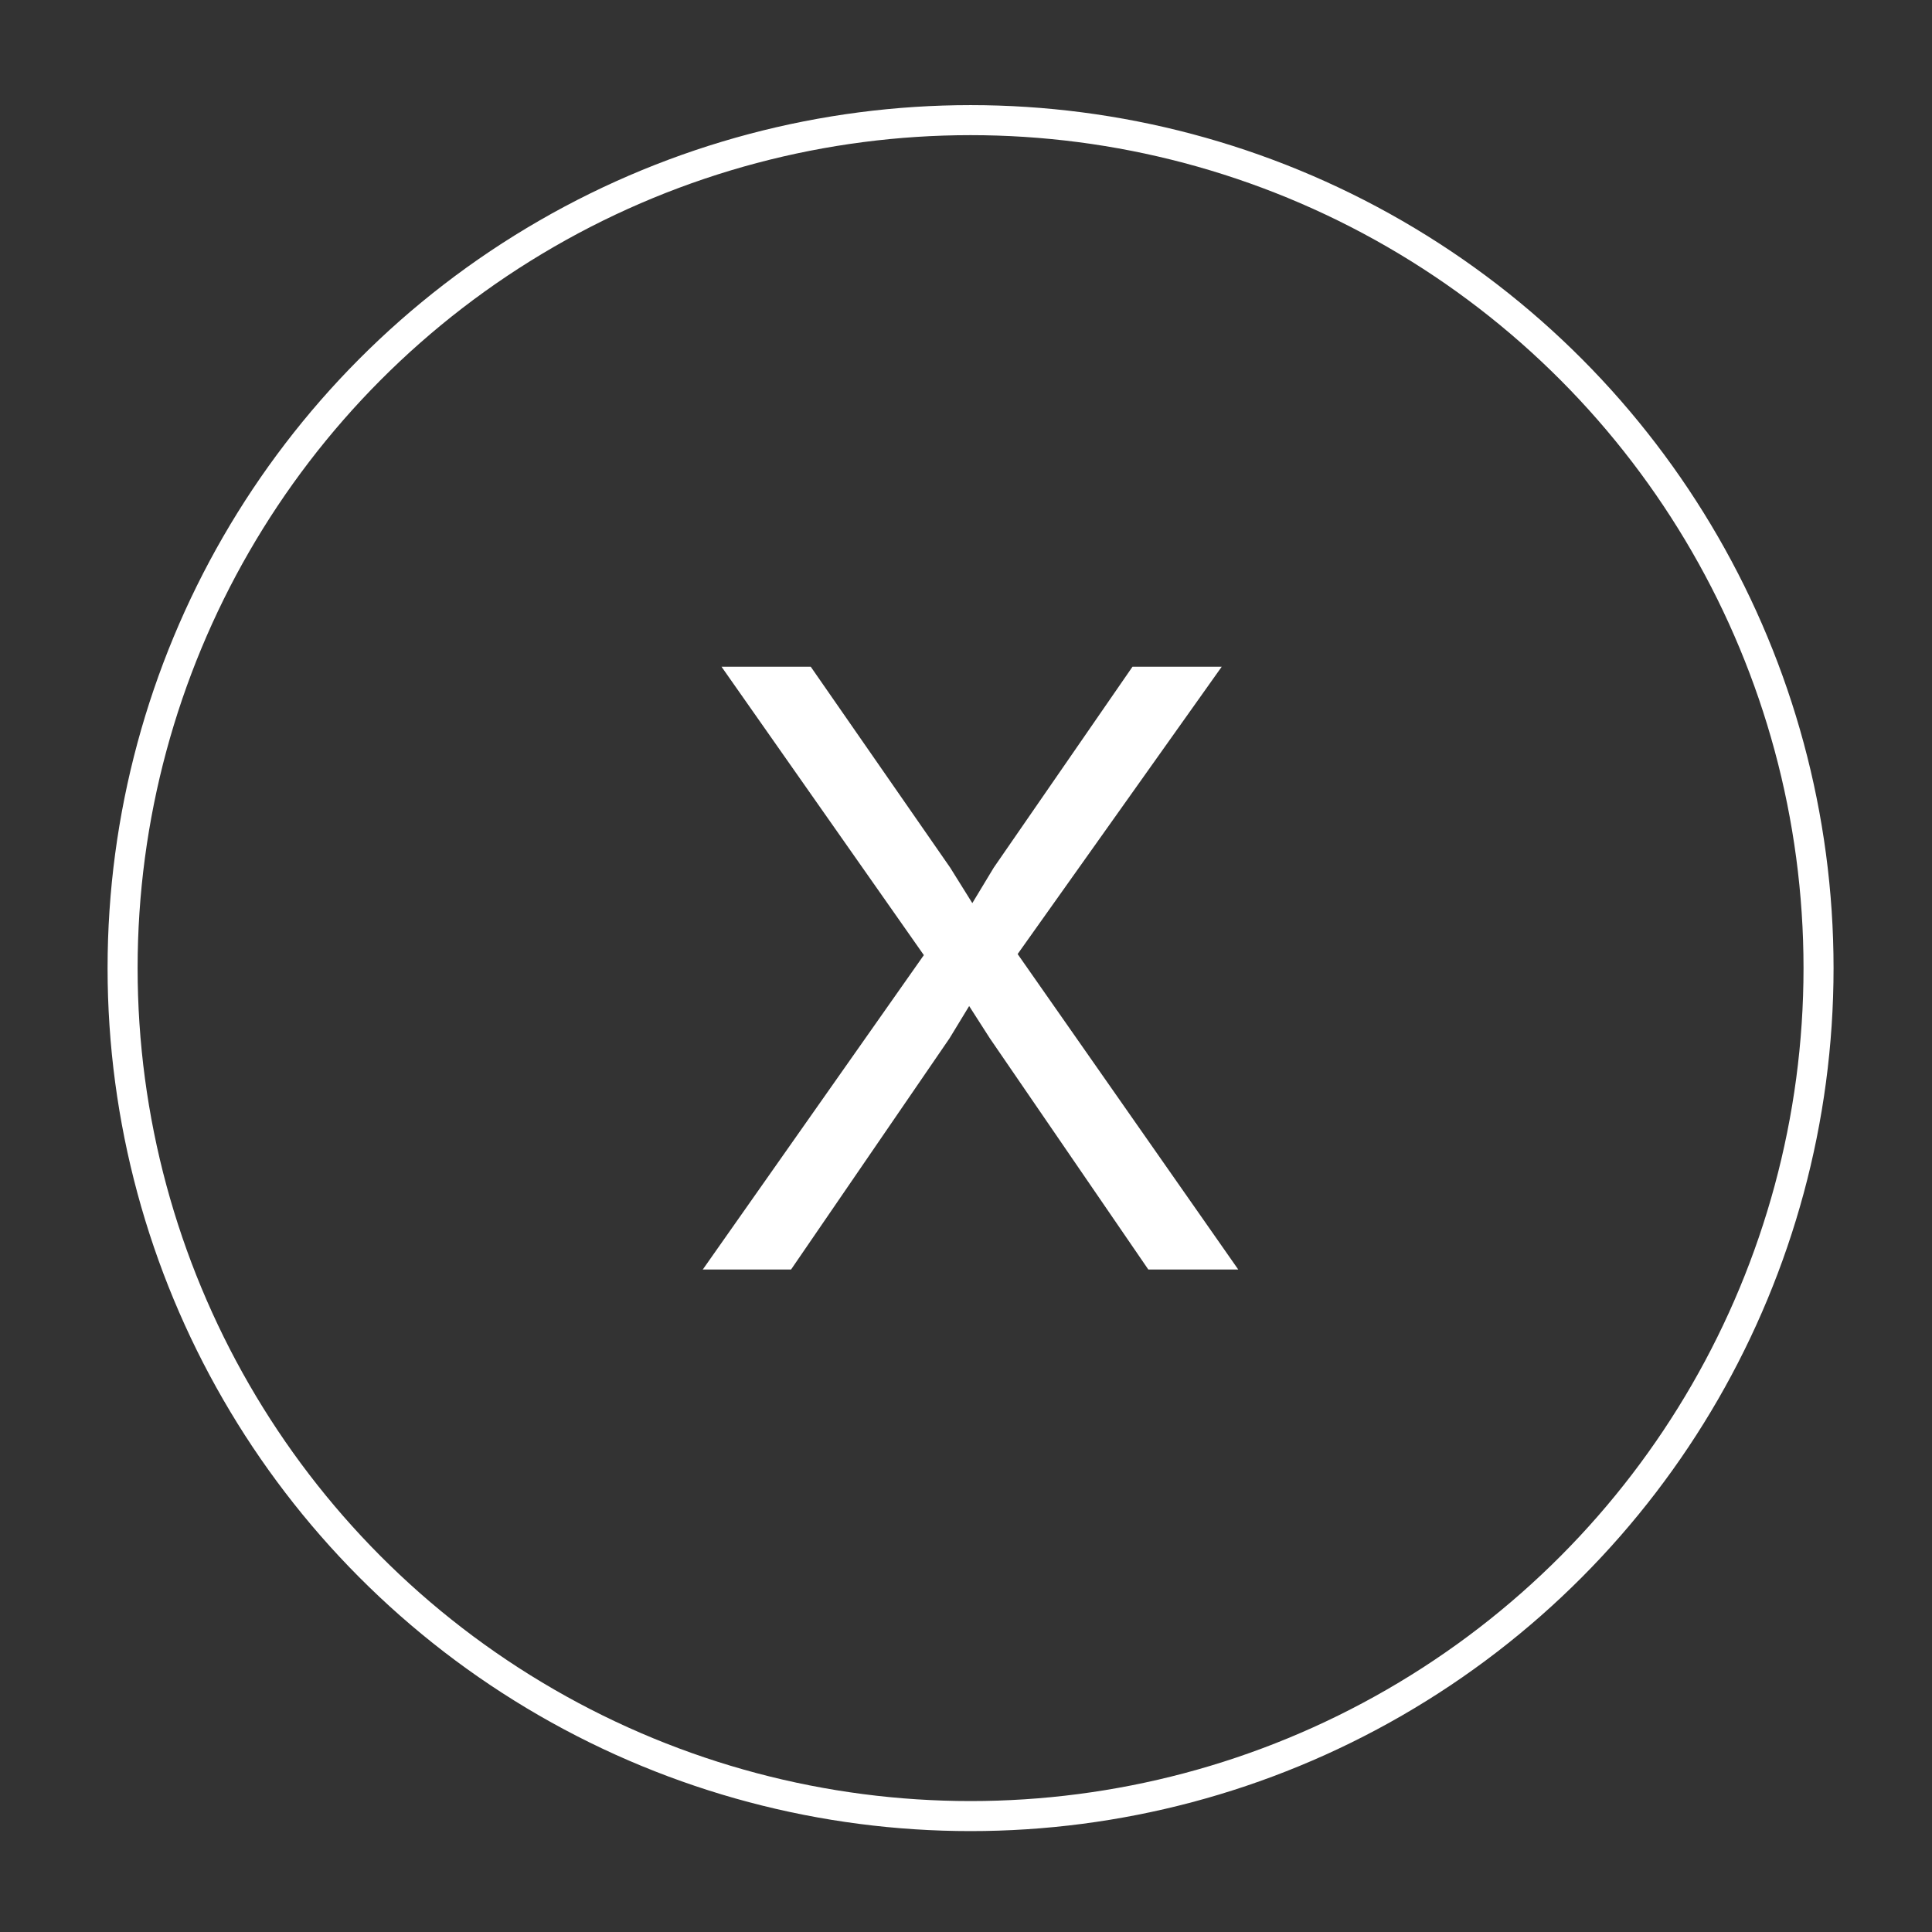
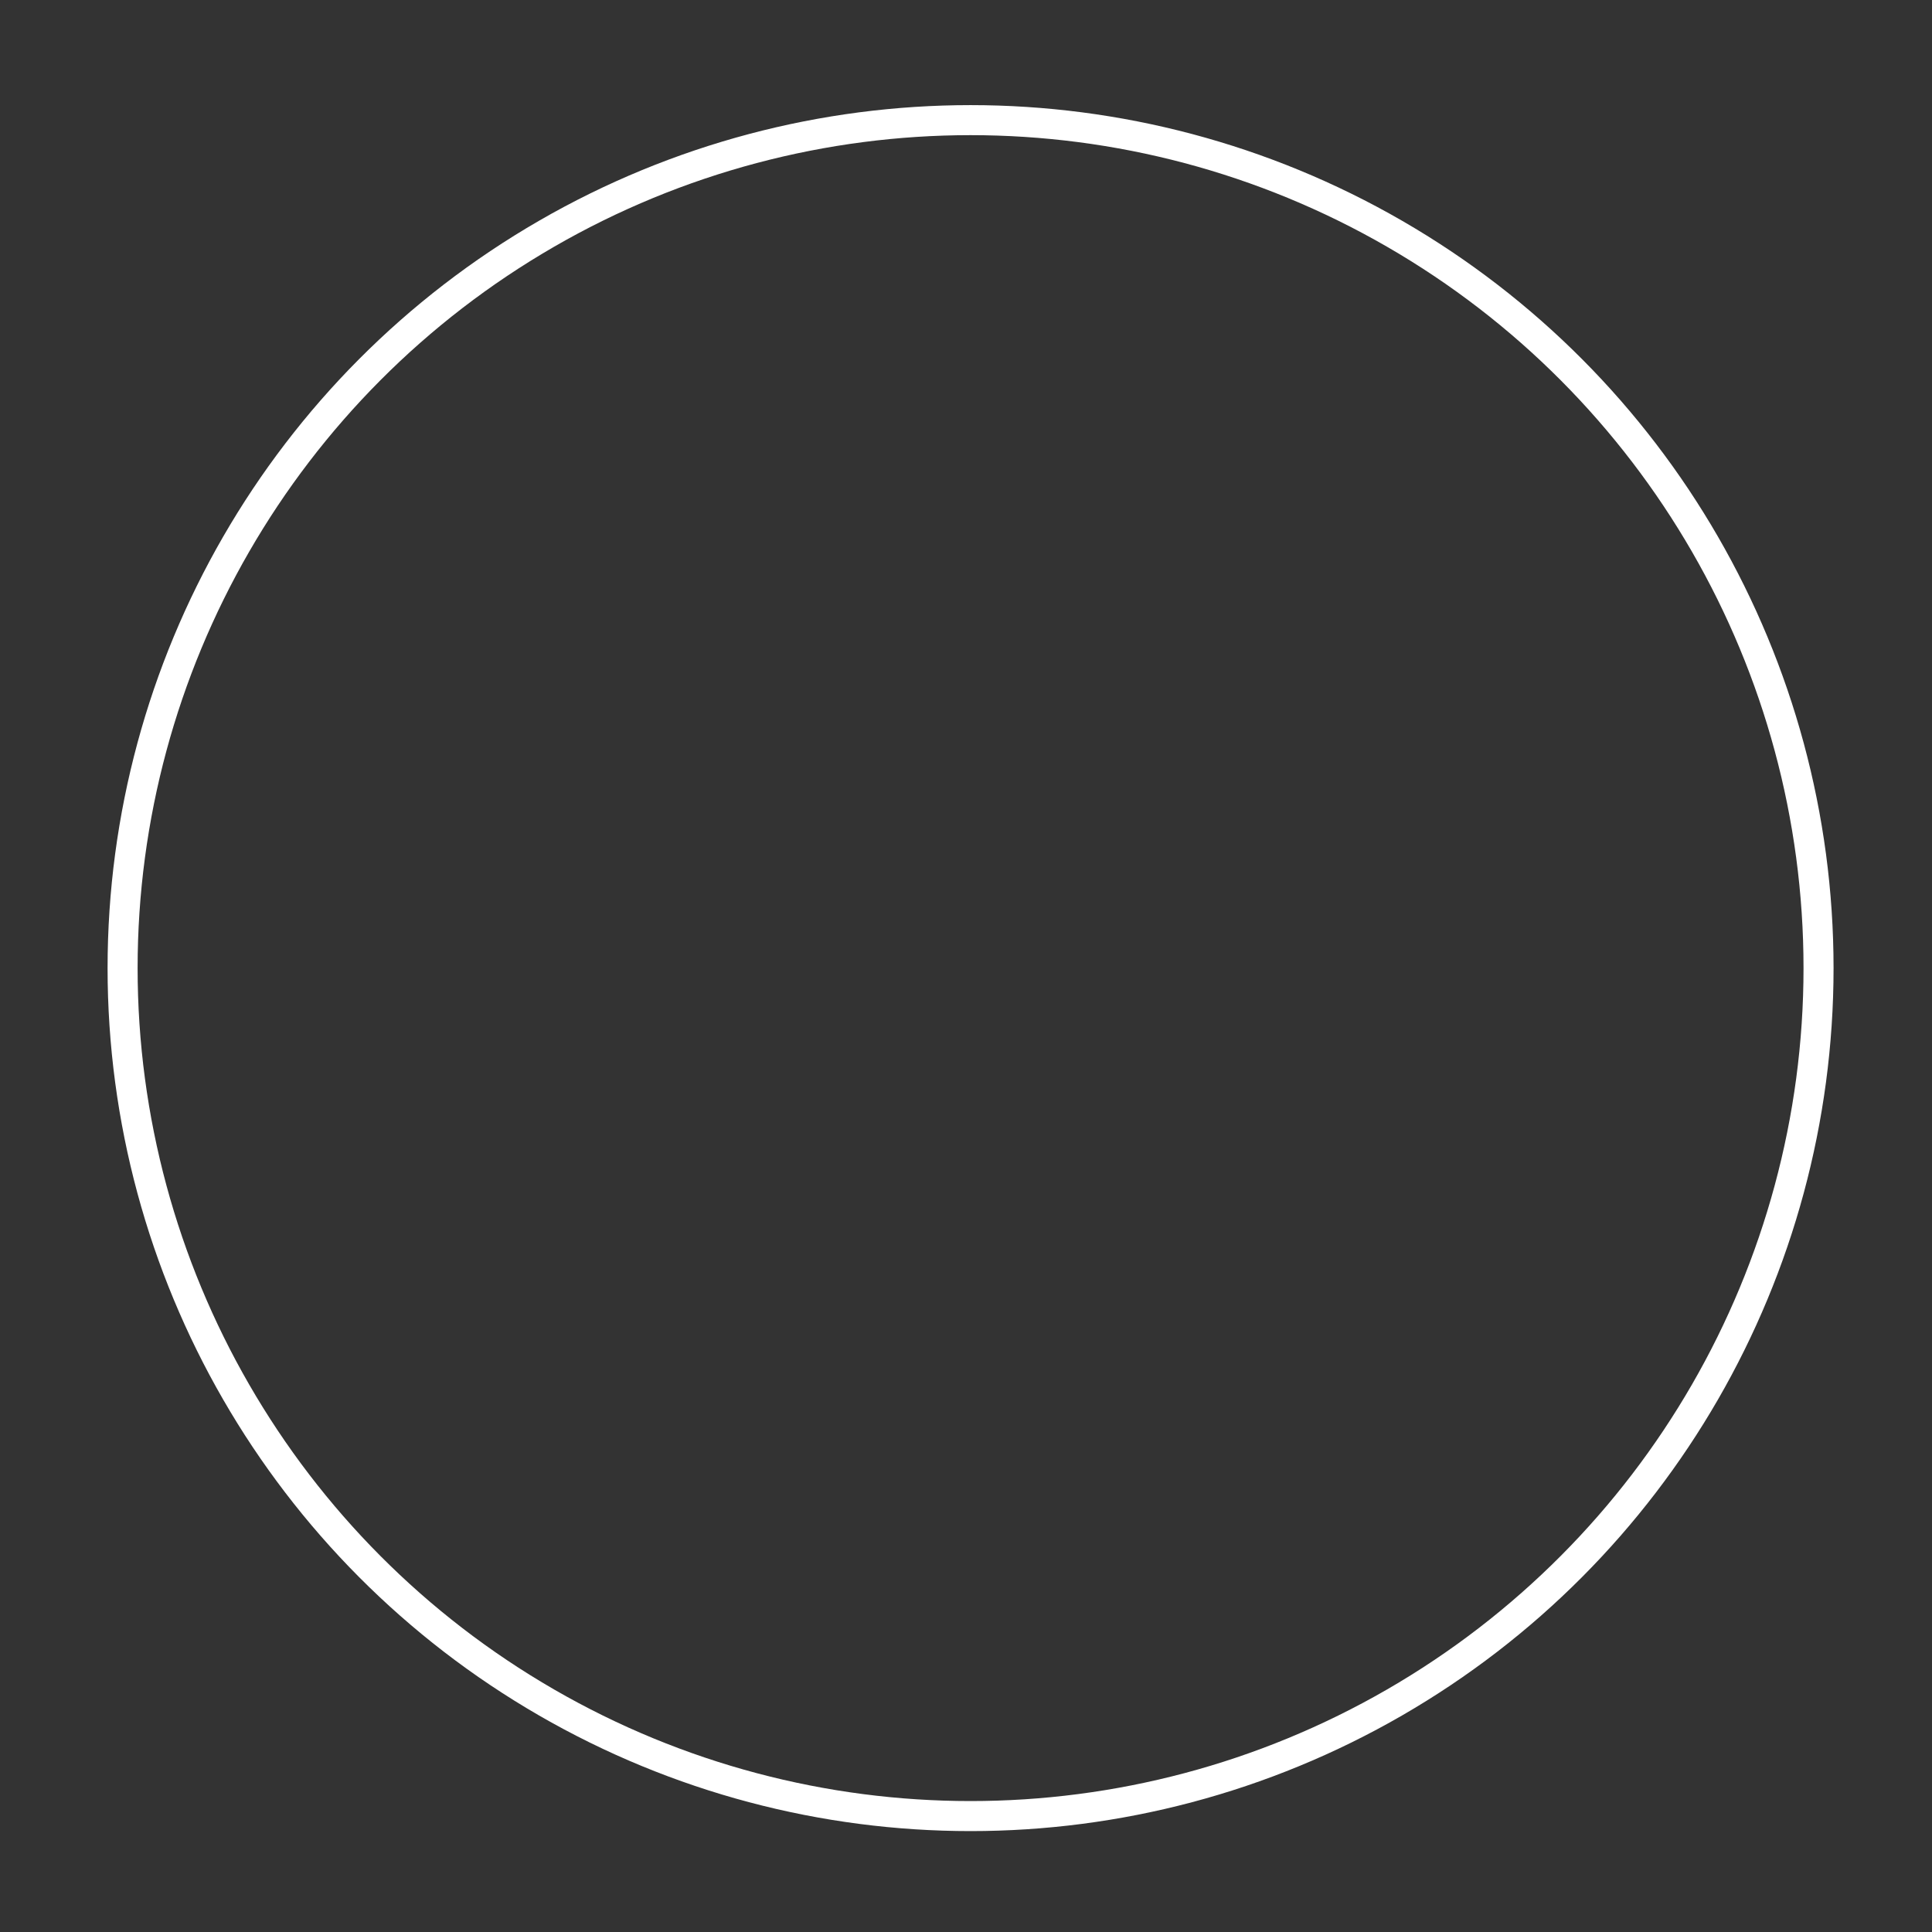
<svg xmlns="http://www.w3.org/2000/svg" version="1.1" id="Layer_1" x="0px" y="0px" viewBox="0 0 55 55" style="enable-background:new 0 0 55 55;" xml:space="preserve">
  <rect x="0" y="0" width="55" height="55" fill="#333333" stroke="none" />
  <style type="text/css">
	.st0{fill:none;stroke:#FFFFFF;stroke-width:0.855;stroke-miterlimit:10;}
	.st1{fill:#FFFFFF;}
</style>
  <g>
    <circle class="st0" cx="27.63" cy="27.56" r="24.14" />
    <g>
-       <path class="st1" d="M20,36.15l6.3-8.96l-5.76-8.21h2.54l3.97,5.72l0.63,1.01l0.61-1.01l3.95-5.72h2.54l-5.81,8.18l6.28,8.98    h-2.56l-4.51-6.58l-0.59-0.92l-0.56,0.92l-4.51,6.58H20z" />
-     </g>
+       </g>
  </g>
</svg>